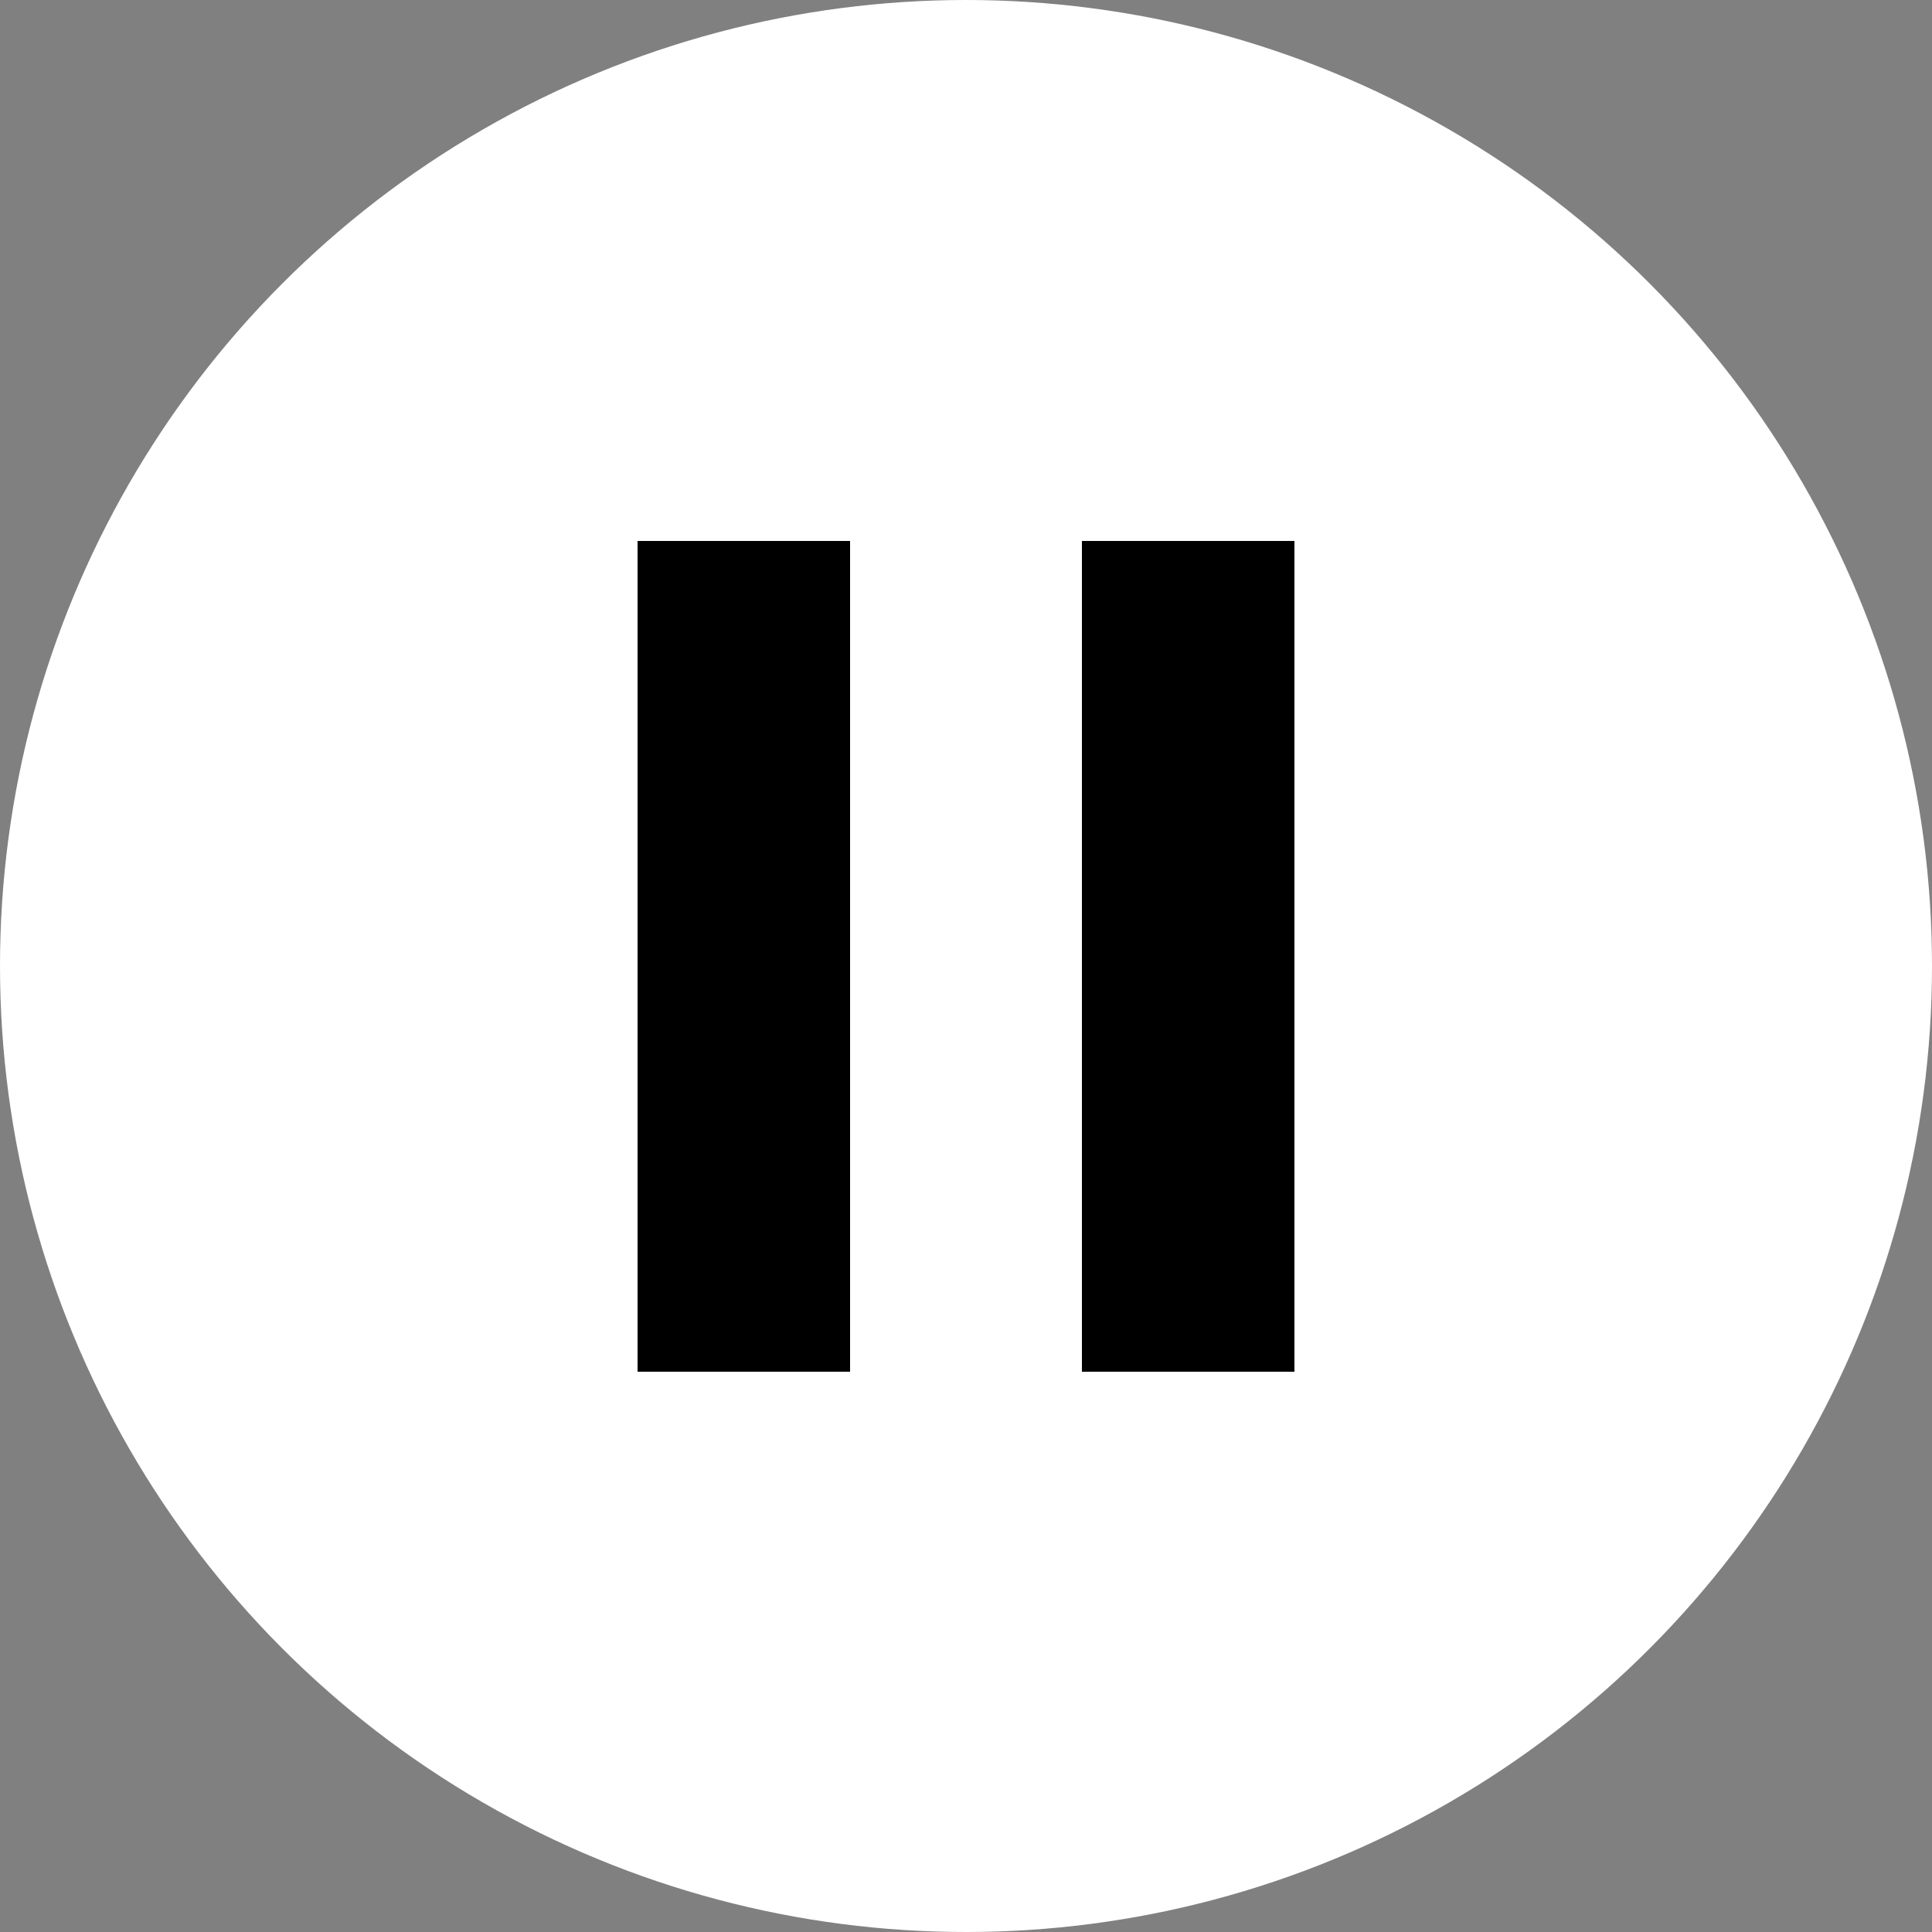
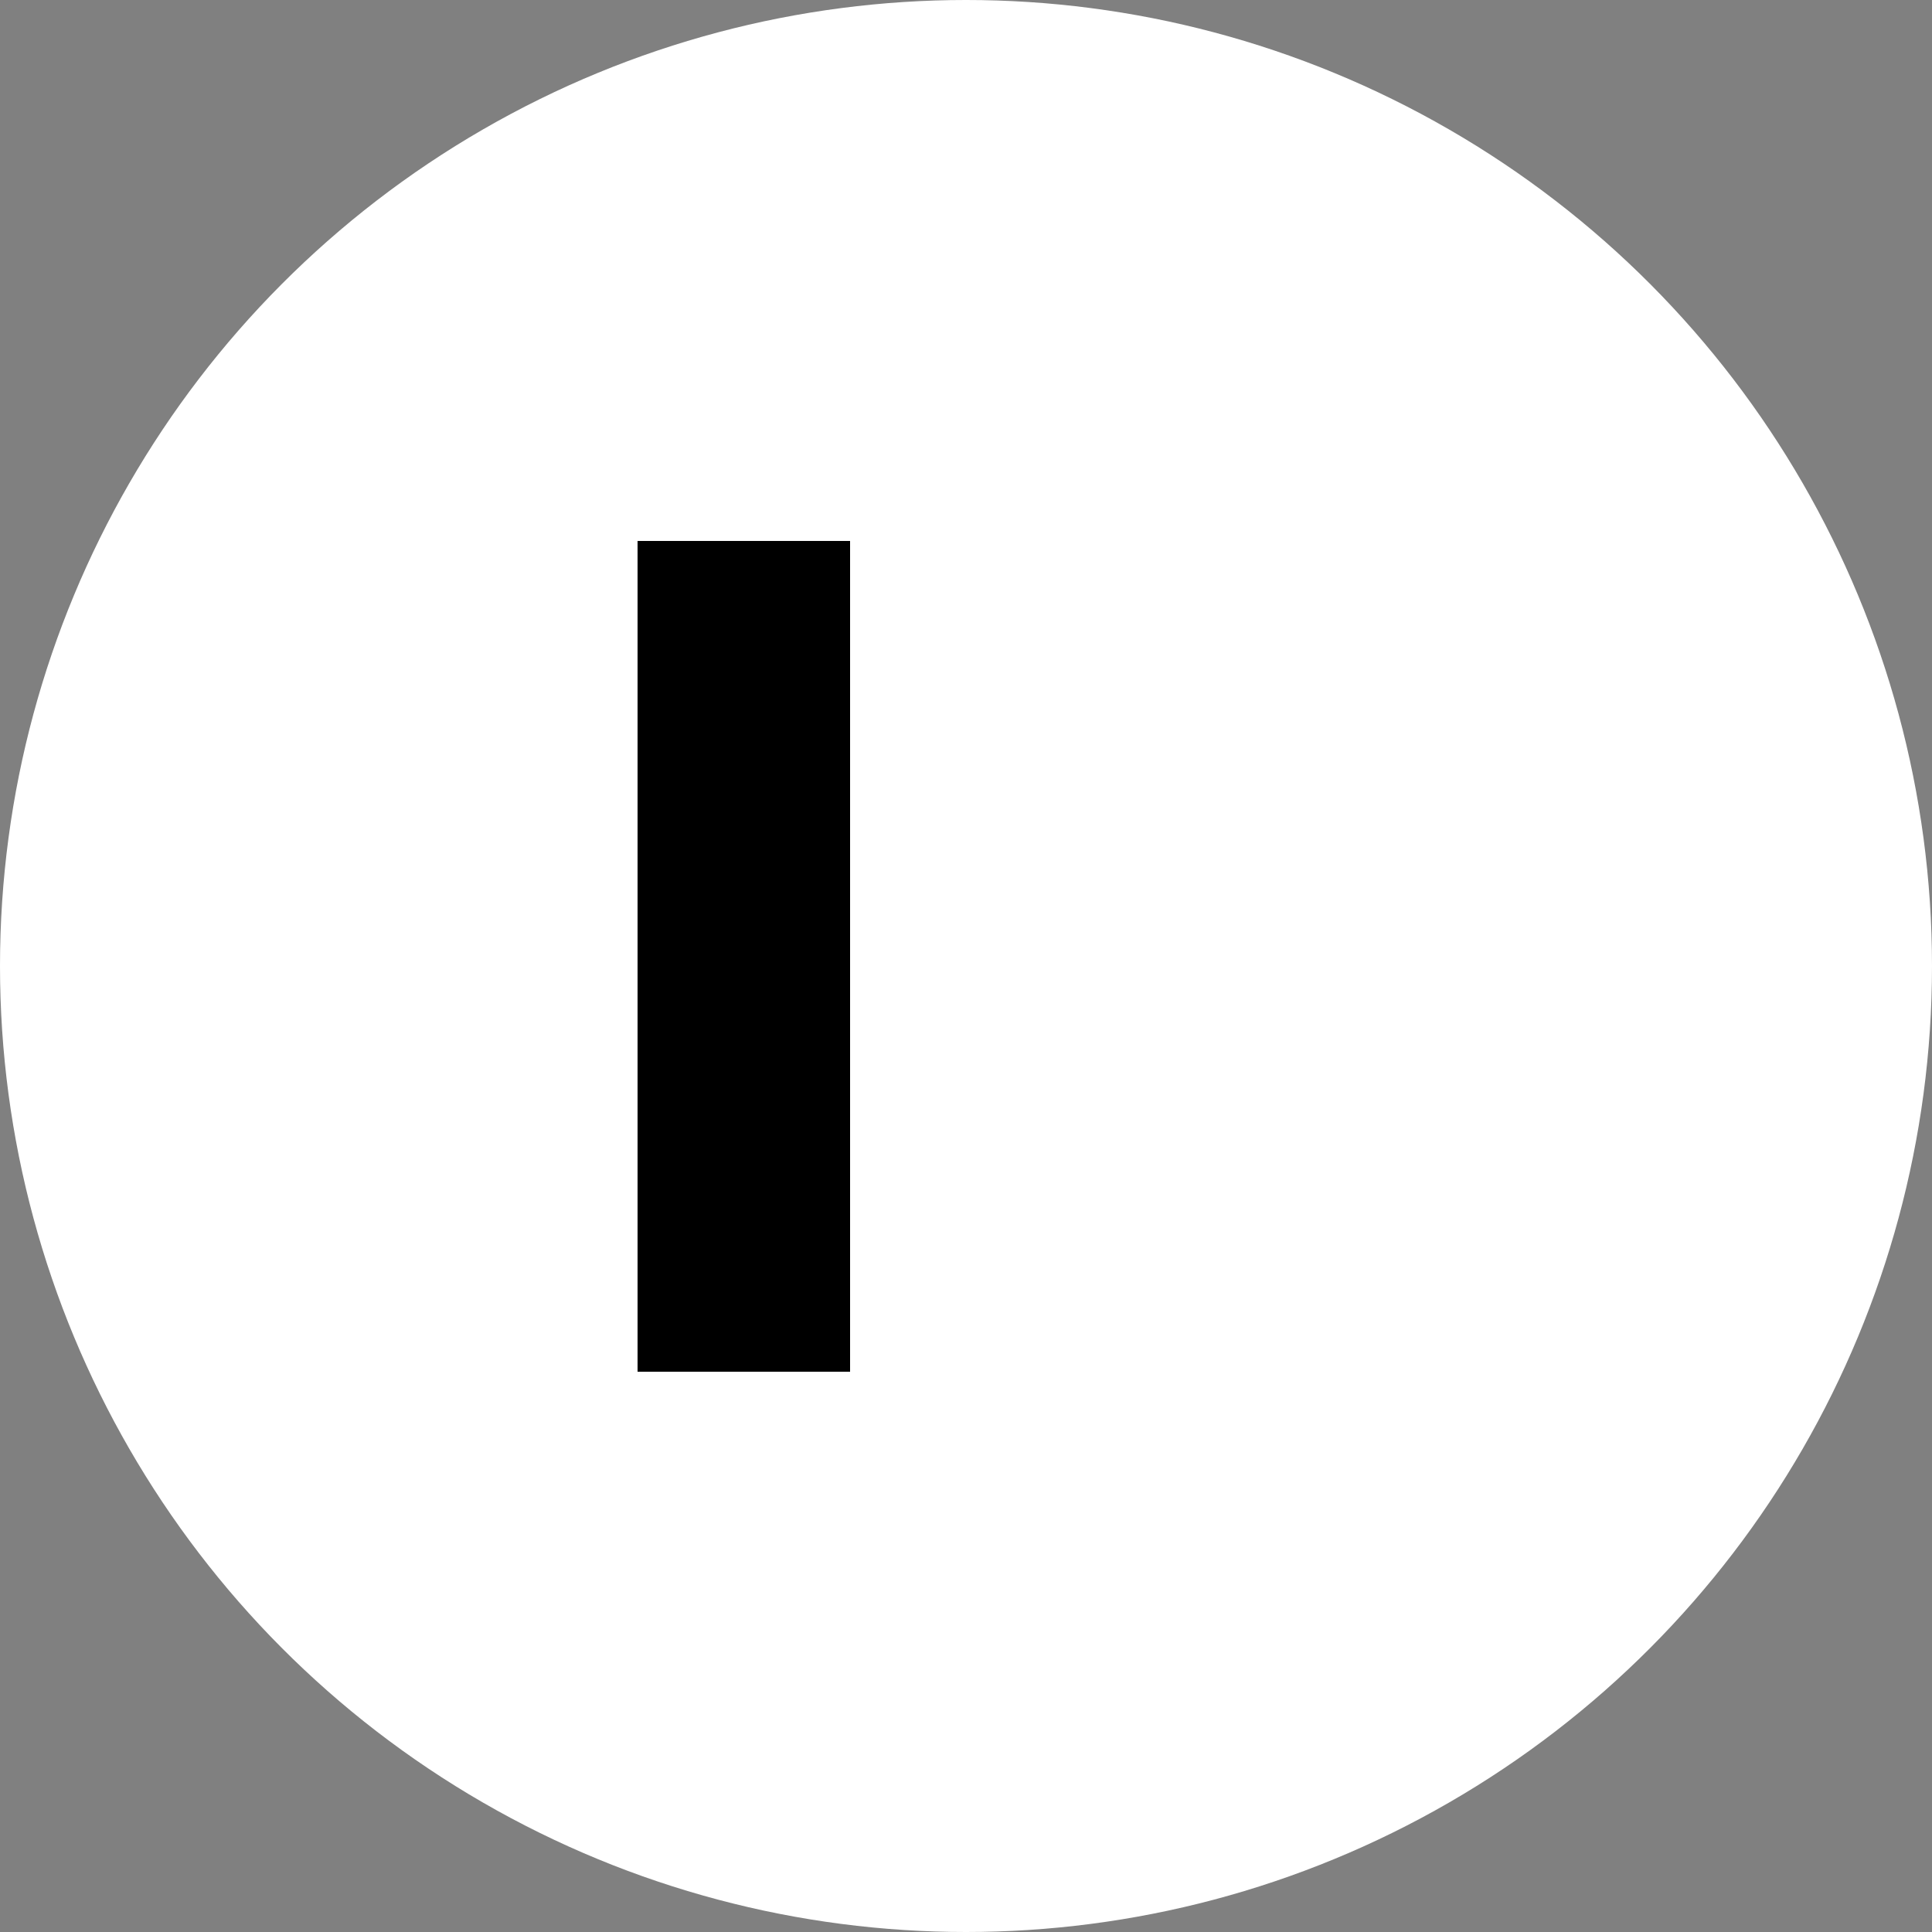
<svg xmlns="http://www.w3.org/2000/svg" width="100" height="100" viewBox="0 0 100 100" fill="none">
  <rect x="0" y="0" width="100" height="100" fill="#808080" stroke="none" />
  <circle cx="50" cy="50" r="50" fill="white" />
  <rect x="33" y="28" width="11" height="43" fill="black" />
-   <rect x="56" y="28" width="11" height="43" fill="black" />
</svg>